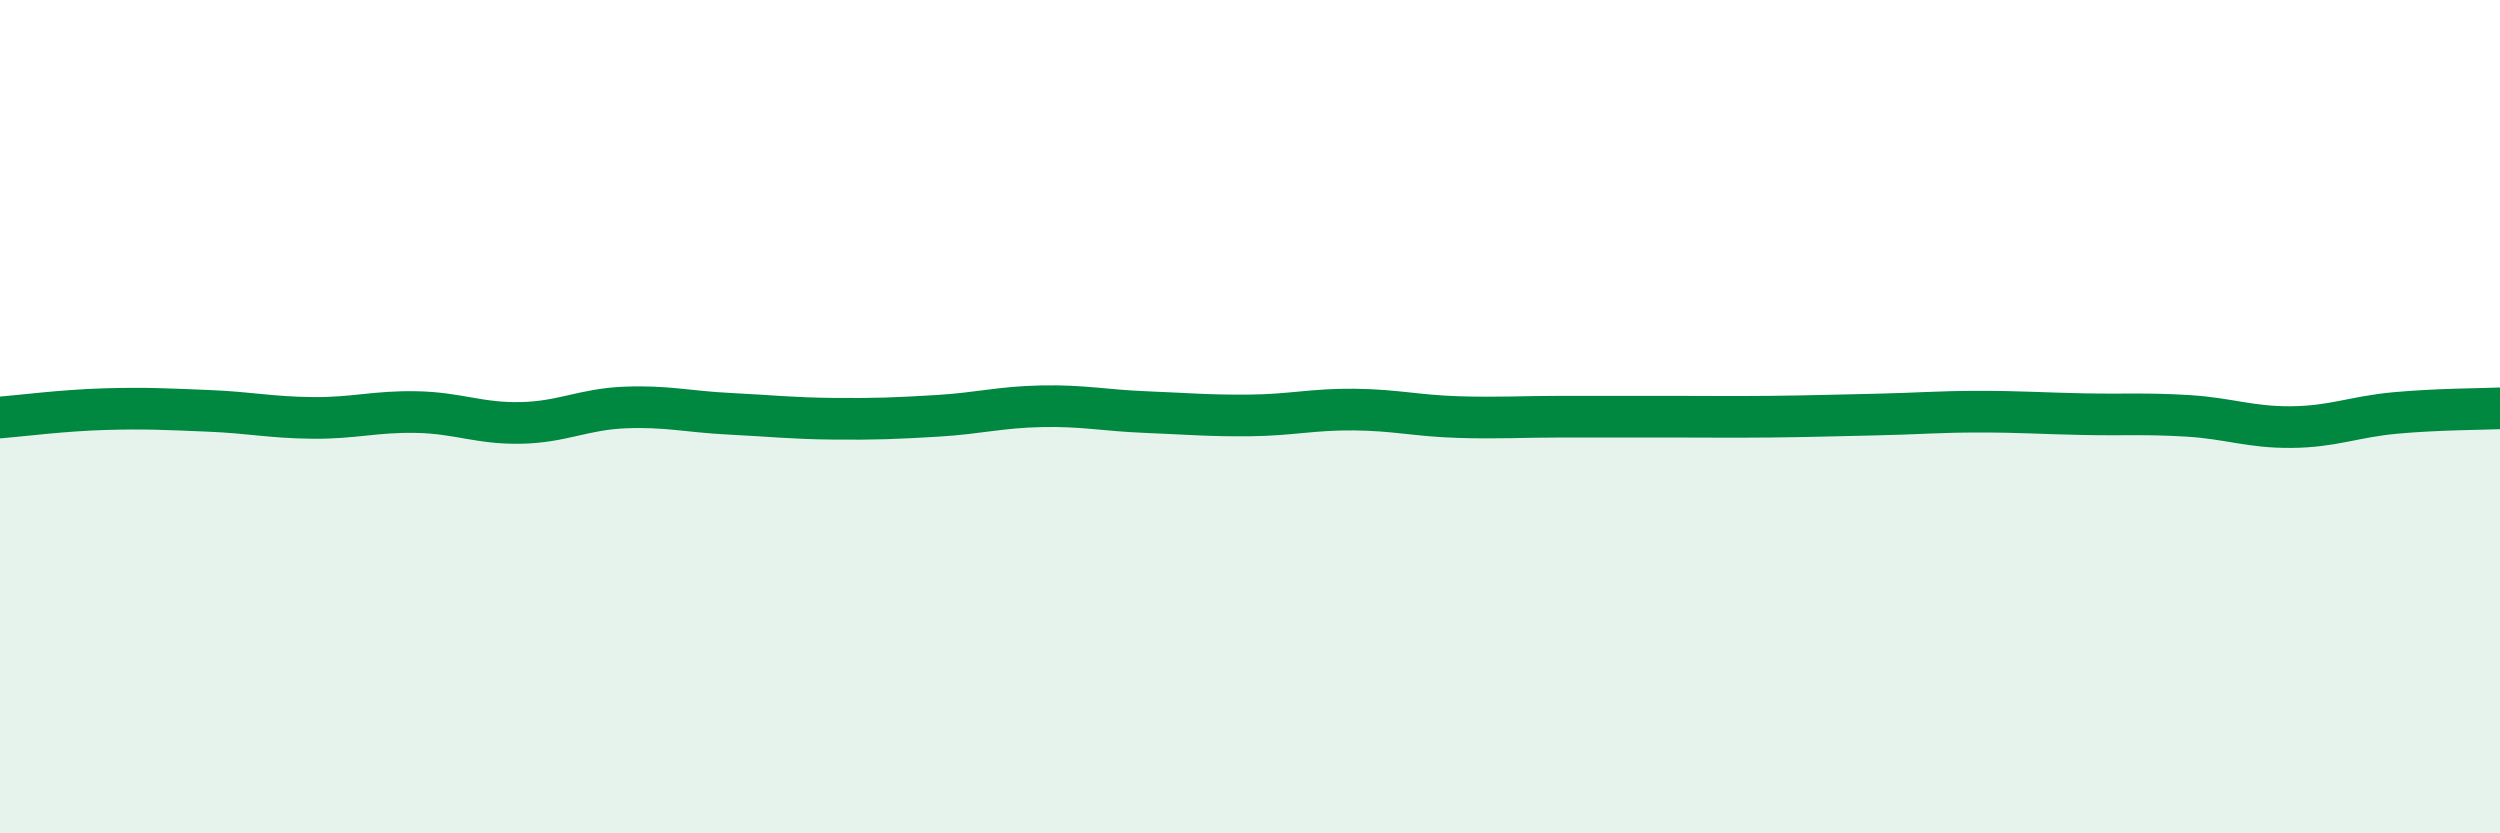
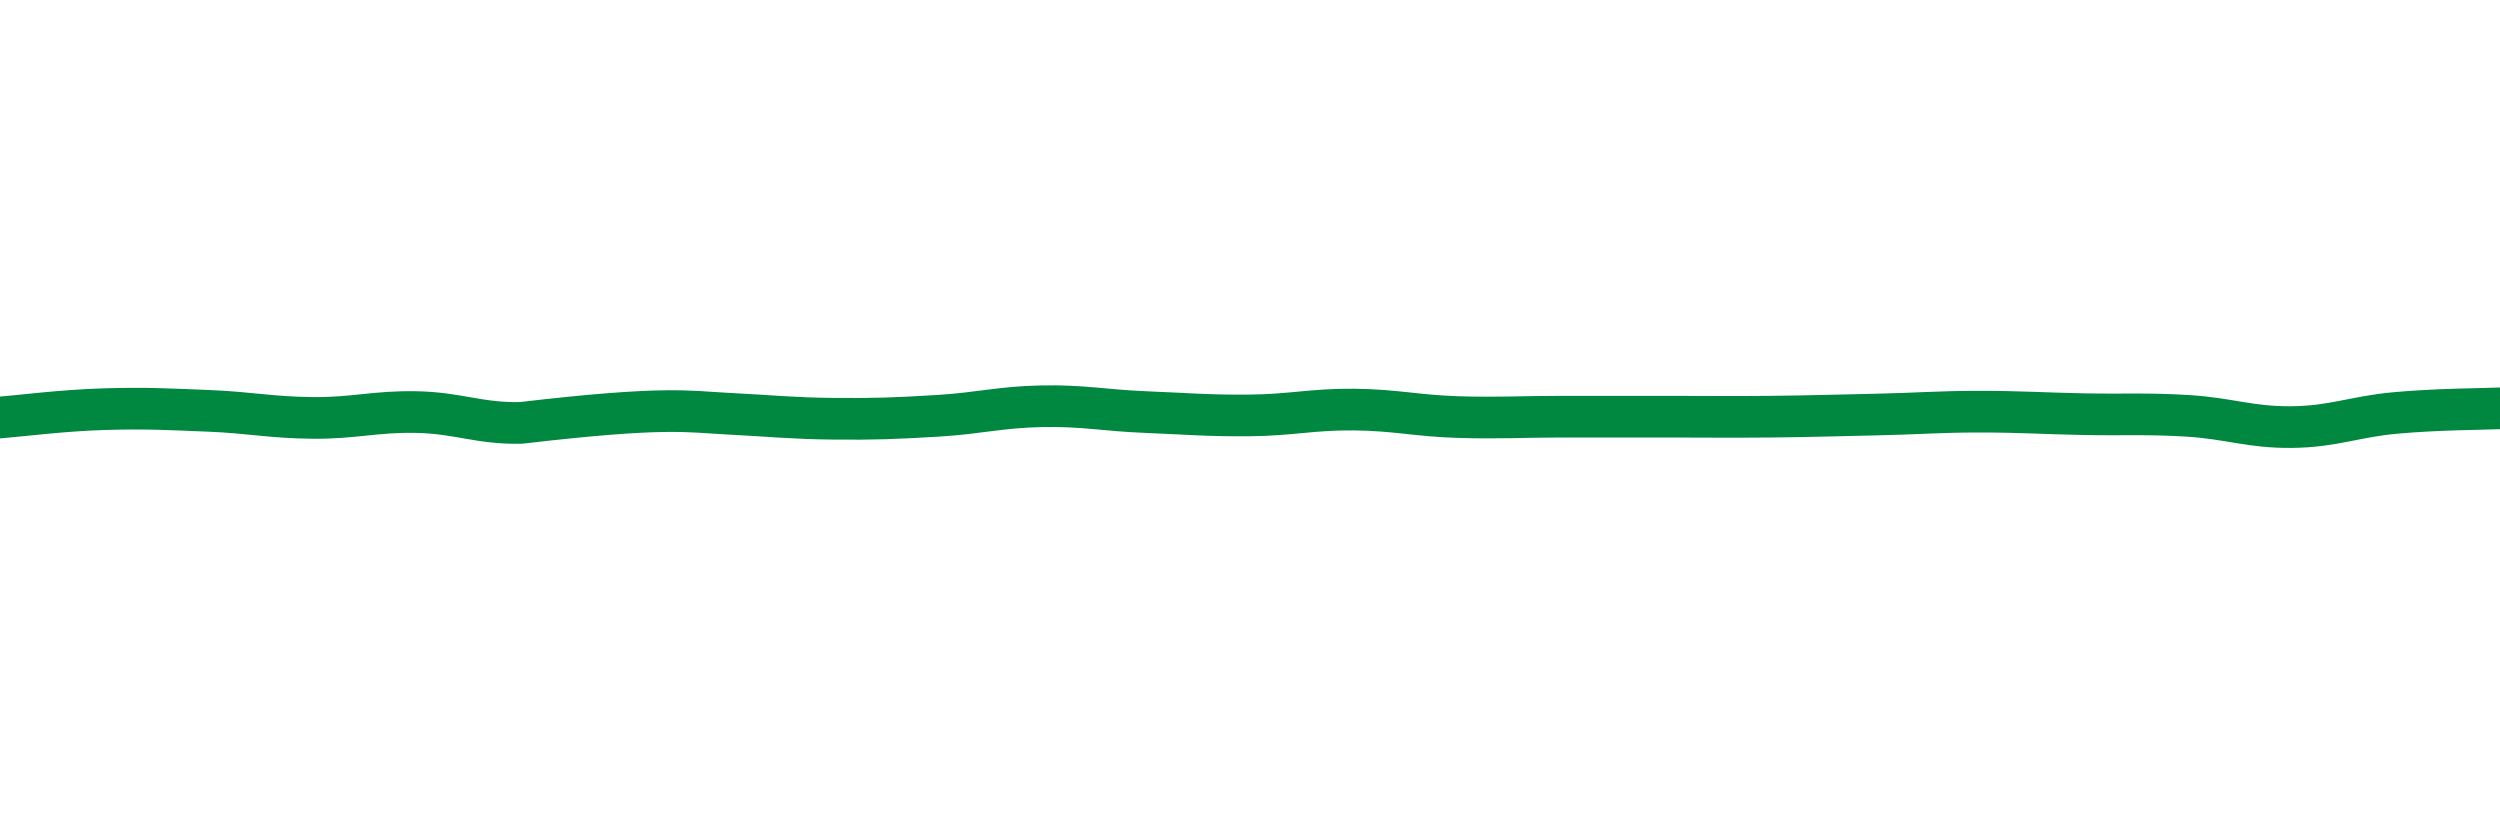
<svg xmlns="http://www.w3.org/2000/svg" width="60" height="20" viewBox="0 0 60 20">
-   <path d="M 0,10.02 C 0.5,9.98 1.5,9.85 2.5,9.82 C 3.5,9.79 4,9.82 5,9.86 C 6,9.9 6.5,10.02 7.5,10.03 C 8.5,10.04 9,9.87 10,9.89 C 11,9.91 11.5,10.17 12.5,10.15 C 13.5,10.13 14,9.82 15,9.78 C 16,9.74 16.5,9.88 17.5,9.93 C 18.5,9.98 19,10.04 20,10.05 C 21,10.06 21.5,10.04 22.5,9.98 C 23.5,9.92 24,9.77 25,9.75 C 26,9.73 26.5,9.85 27.5,9.89 C 28.5,9.93 29,9.98 30,9.97 C 31,9.96 31.5,9.82 32.5,9.83 C 33.5,9.84 34,9.98 35,10.01 C 36,10.04 36.5,10 37.5,10 C 38.5,10 39,10 40,10 C 41,10 41.5,10.01 42.5,10 C 43.5,9.99 44,9.97 45,9.95 C 46,9.93 46.5,9.88 47.5,9.88 C 48.5,9.88 49,9.92 50,9.94 C 51,9.96 51.5,9.92 52.5,9.98 C 53.5,10.04 54,10.26 55,10.25 C 56,10.24 56.5,10 57.5,9.91 C 58.5,9.82 59.5,9.82 60,9.8L60 20L0 20Z" fill="#008740" opacity="0.1" stroke-linecap="round" stroke-linejoin="round" />
-   <path d="M 0,10.02 C 0.5,9.98 1.5,9.85 2.5,9.82 C 3.5,9.79 4,9.82 5,9.86 C 6,9.9 6.5,10.02 7.5,10.03 C 8.5,10.04 9,9.87 10,9.89 C 11,9.91 11.5,10.17 12.5,10.15 C 13.5,10.13 14,9.82 15,9.78 C 16,9.74 16.5,9.88 17.5,9.93 C 18.5,9.98 19,10.04 20,10.05 C 21,10.06 21.5,10.04 22.5,9.98 C 23.5,9.92 24,9.77 25,9.75 C 26,9.73 26.5,9.85 27.5,9.89 C 28.5,9.93 29,9.98 30,9.97 C 31,9.96 31.5,9.82 32.5,9.83 C 33.5,9.84 34,9.98 35,10.01 C 36,10.04 36.5,10 37.5,10 C 38.5,10 39,10 40,10 C 41,10 41.5,10.01 42.5,10 C 43.5,9.99 44,9.97 45,9.95 C 46,9.93 46.5,9.88 47.5,9.88 C 48.5,9.88 49,9.92 50,9.94 C 51,9.96 51.5,9.92 52.5,9.98 C 53.5,10.04 54,10.26 55,10.25 C 56,10.24 56.5,10 57.5,9.91 C 58.5,9.82 59.5,9.82 60,9.8" stroke="#008740" stroke-width="1" fill="none" stroke-linecap="round" stroke-linejoin="round" />
+   <path d="M 0,10.02 C 0.5,9.98 1.5,9.85 2.5,9.82 C 3.5,9.79 4,9.82 5,9.86 C 6,9.9 6.5,10.02 7.5,10.03 C 8.5,10.04 9,9.87 10,9.89 C 11,9.91 11.5,10.17 12.5,10.15 C 16,9.74 16.5,9.88 17.5,9.93 C 18.5,9.98 19,10.04 20,10.05 C 21,10.06 21.5,10.04 22.5,9.98 C 23.5,9.92 24,9.77 25,9.75 C 26,9.73 26.5,9.85 27.5,9.89 C 28.5,9.93 29,9.98 30,9.97 C 31,9.96 31.5,9.82 32.5,9.83 C 33.5,9.84 34,9.98 35,10.01 C 36,10.04 36.5,10 37.5,10 C 38.5,10 39,10 40,10 C 41,10 41.5,10.01 42.5,10 C 43.5,9.99 44,9.97 45,9.95 C 46,9.93 46.5,9.88 47.5,9.88 C 48.5,9.88 49,9.92 50,9.94 C 51,9.96 51.5,9.92 52.5,9.98 C 53.5,10.04 54,10.26 55,10.25 C 56,10.24 56.5,10 57.5,9.91 C 58.5,9.82 59.5,9.82 60,9.8" stroke="#008740" stroke-width="1" fill="none" stroke-linecap="round" stroke-linejoin="round" />
</svg>